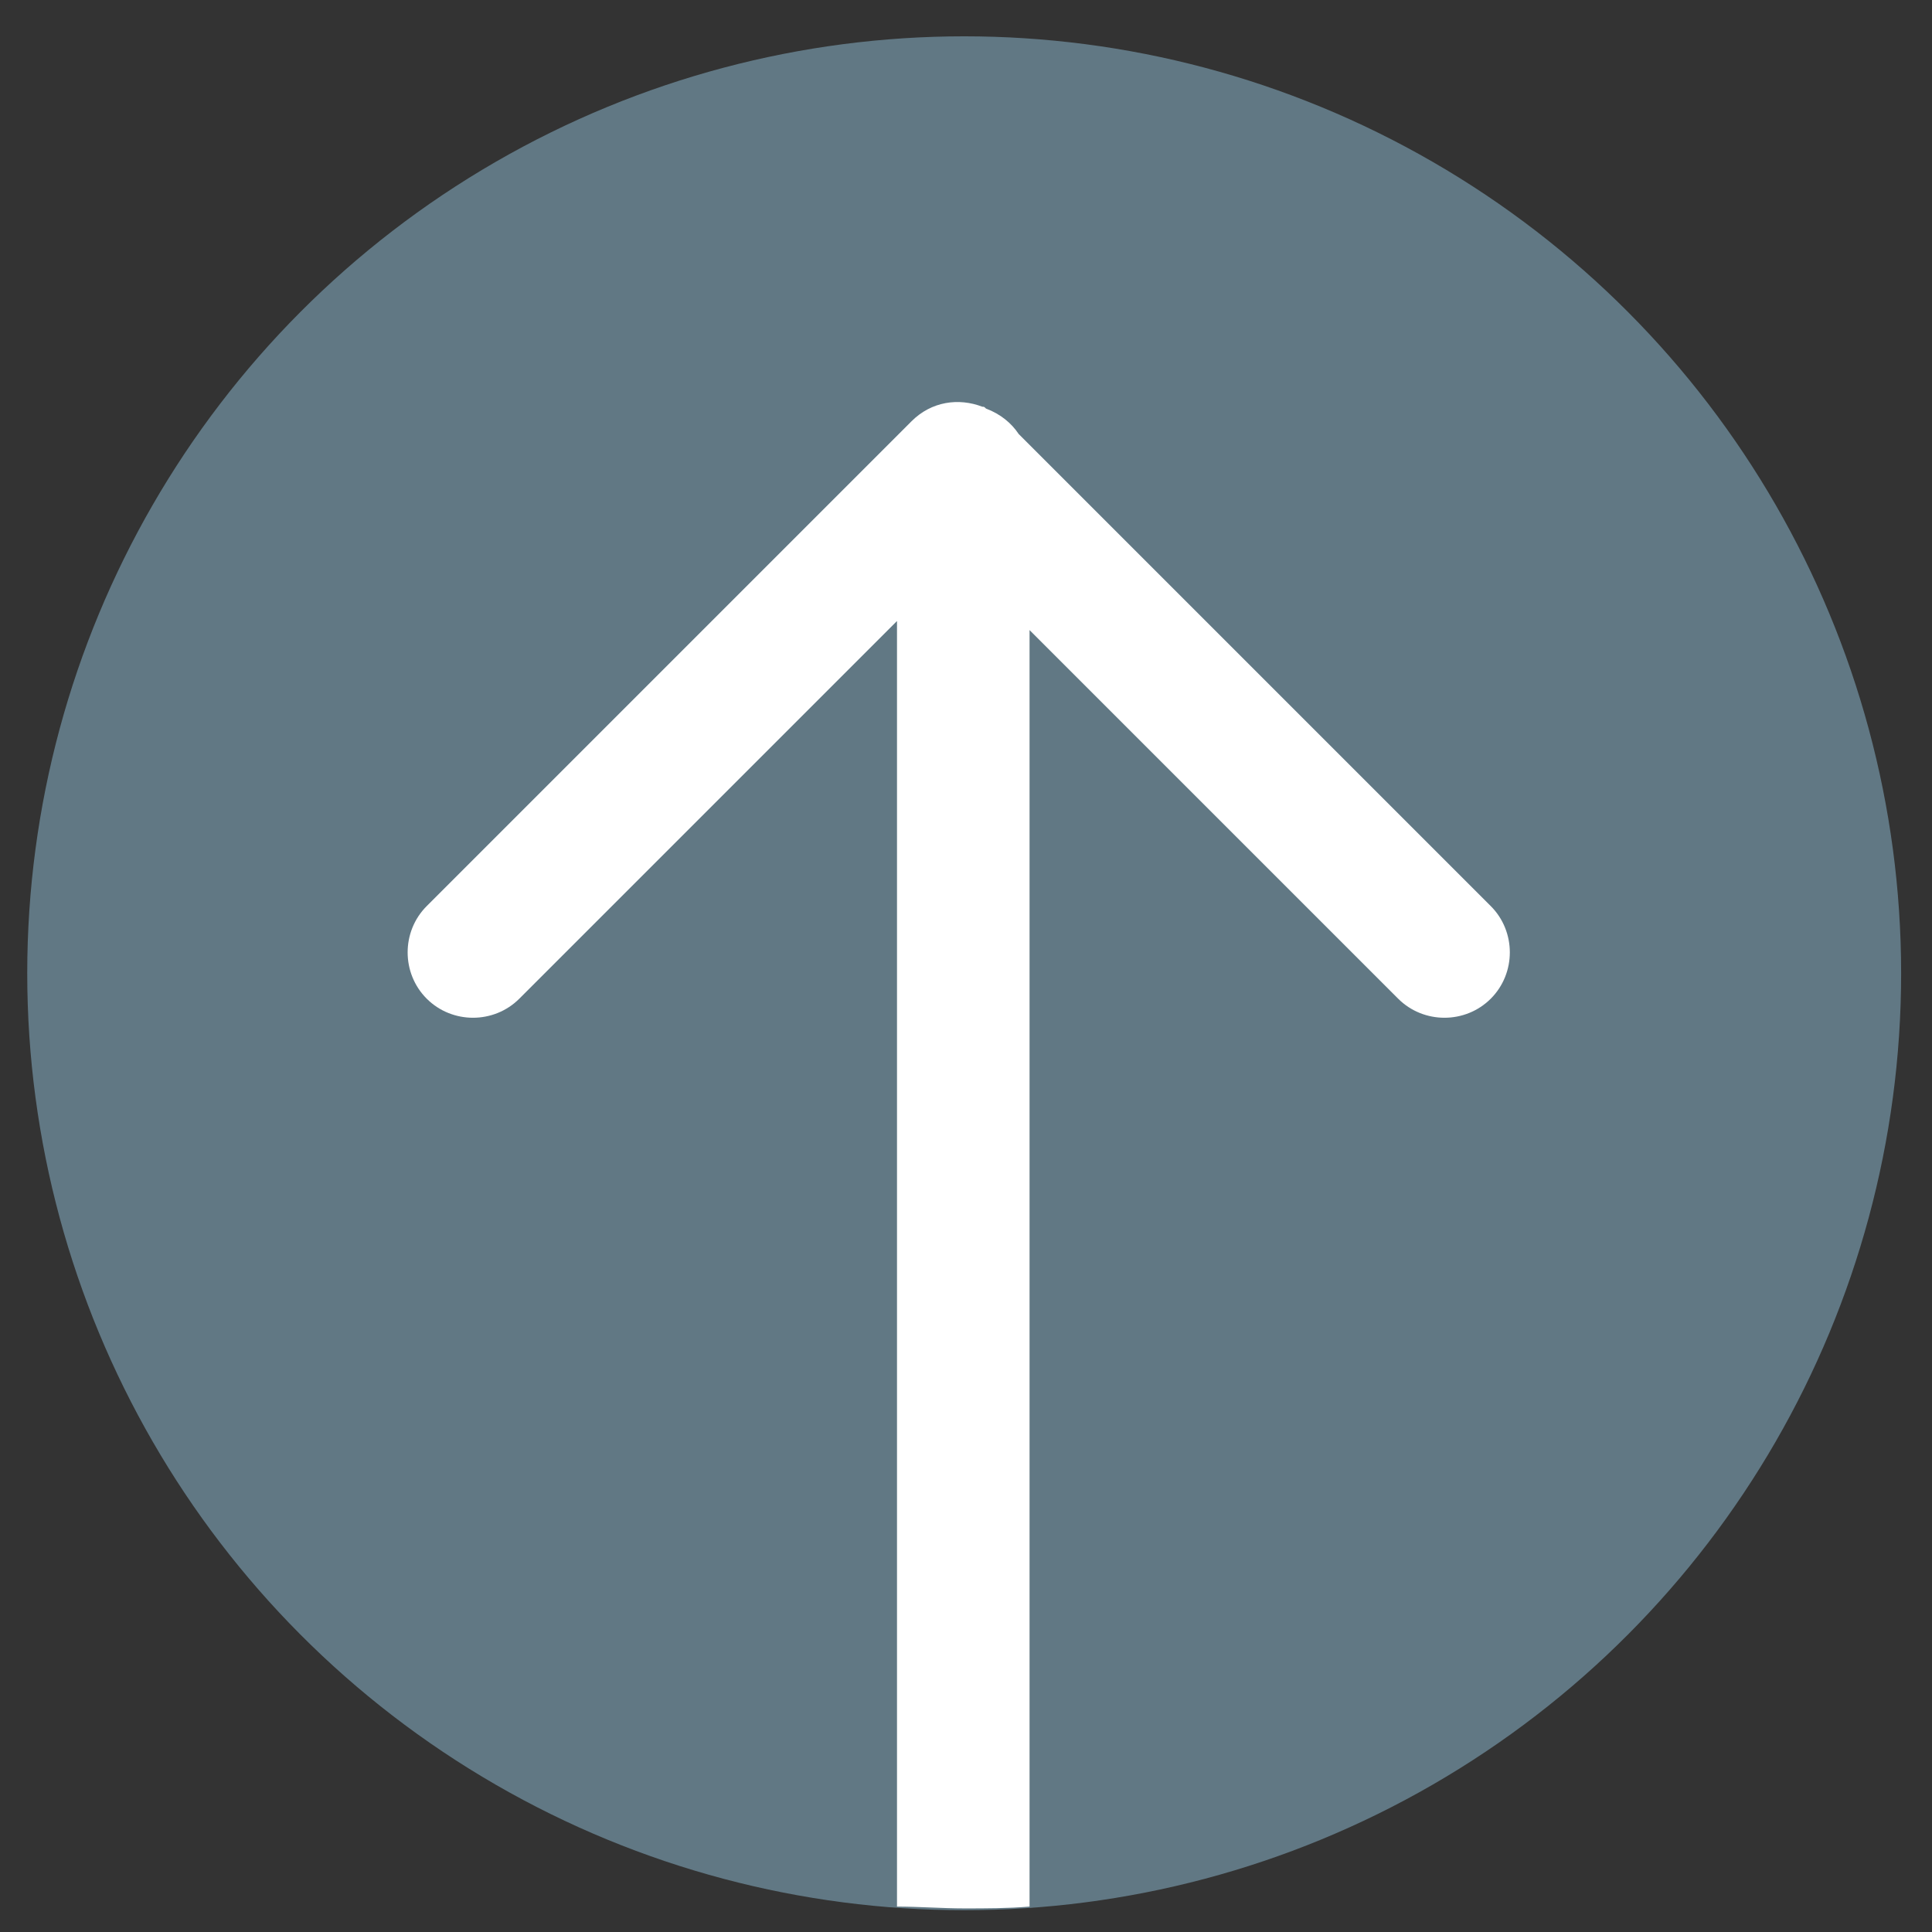
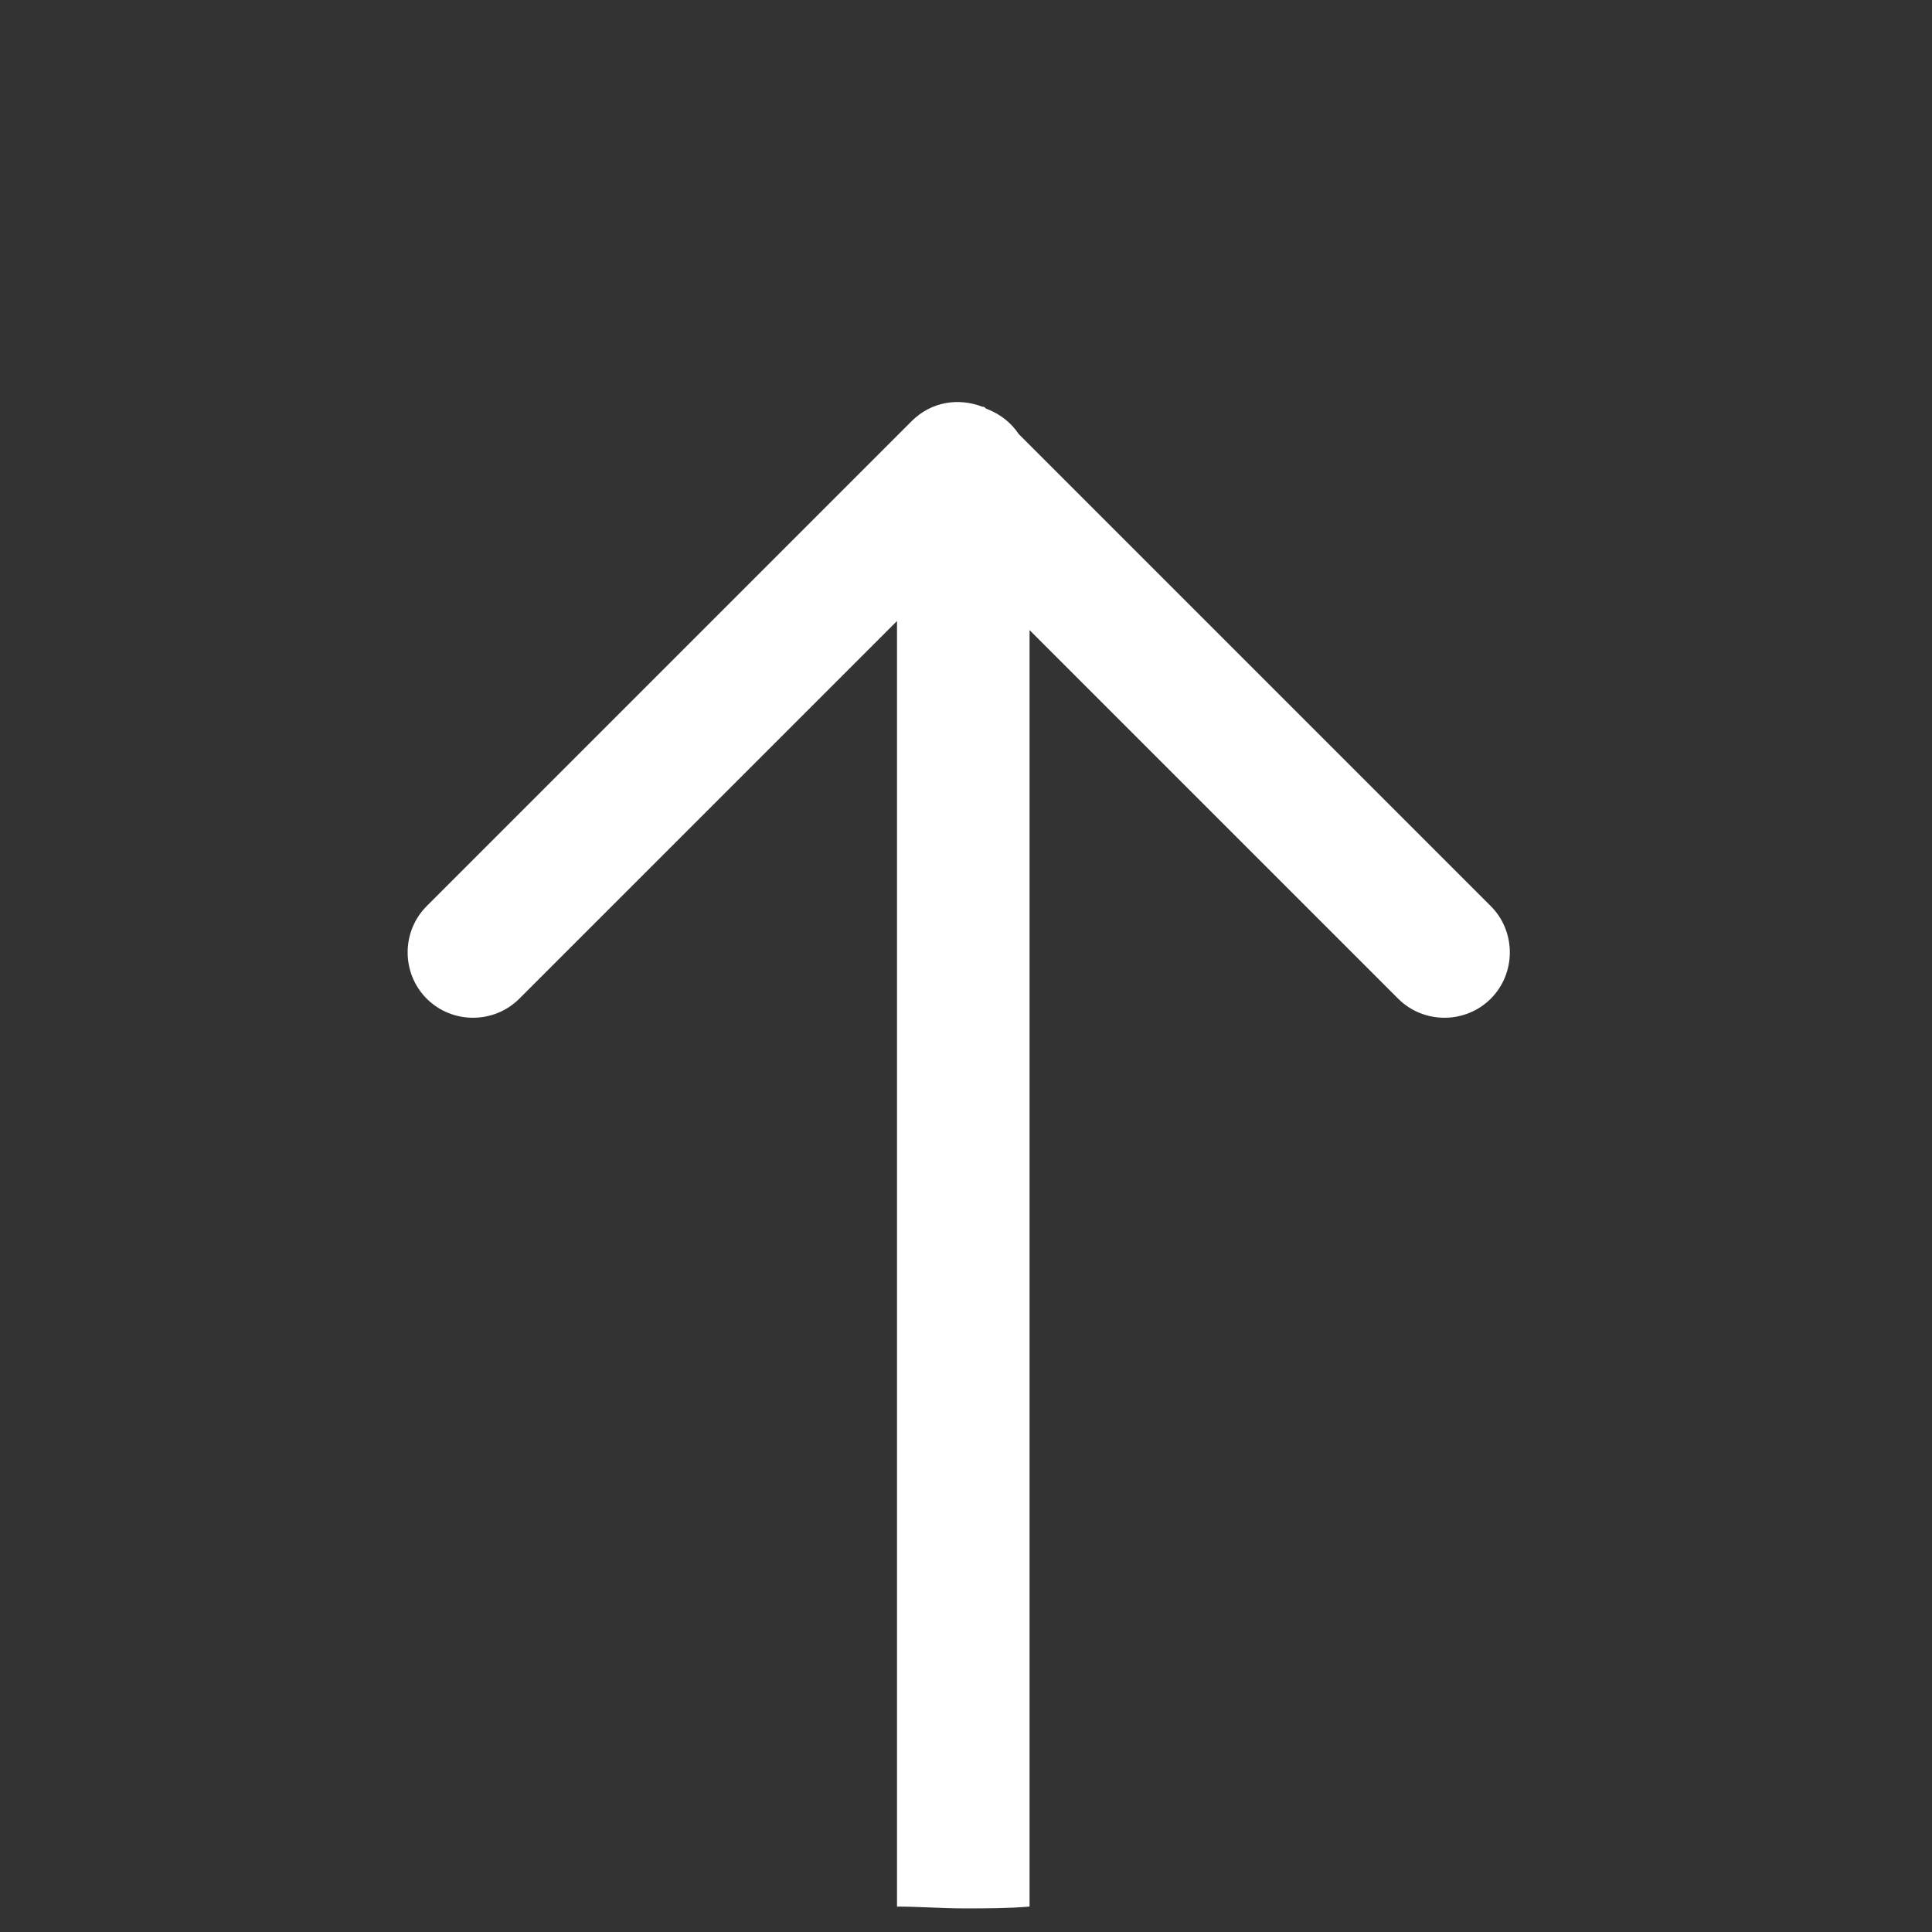
<svg xmlns="http://www.w3.org/2000/svg" version="1.1" id="Ebene_1" x="0px" y="0px" viewBox="-244 244.9 106.4 106.4" style="enable-background:new -244 244.9 106.4 106.4;" xml:space="preserve">
  <rect x="-244" y="244.9" width="106.4" height="106.4" fill="#333333" stroke="none" />
  <style type="text/css">
	.st0{fill:#617884;}
	.st1{fill:#FFFFFF;}
</style>
-   <circle class="st0" cx="-190.9" cy="298.5" r="51.6" />
  <path class="st1" d="M-189.9,267.3c-1.3-0.5-2.8-0.3-3.9,0.8l-26.7,26.7c-1.4,1.4-1.4,3.7,0,5.1l0,0c1.4,1.4,3.7,1.4,5.1,0  l20.8-20.8v70.8c1.2,0,2.5,0.1,3.7,0.1s2.4,0,3.6-0.1v-70.3l20.3,20.3c1.4,1.4,3.7,1.4,5.1,0s1.4-3.7,0-5.1l-26-26  c-0.4-0.6-1-1.1-1.8-1.4C-189.8,267.3-189.8,267.3-189.9,267.3z" />
</svg>